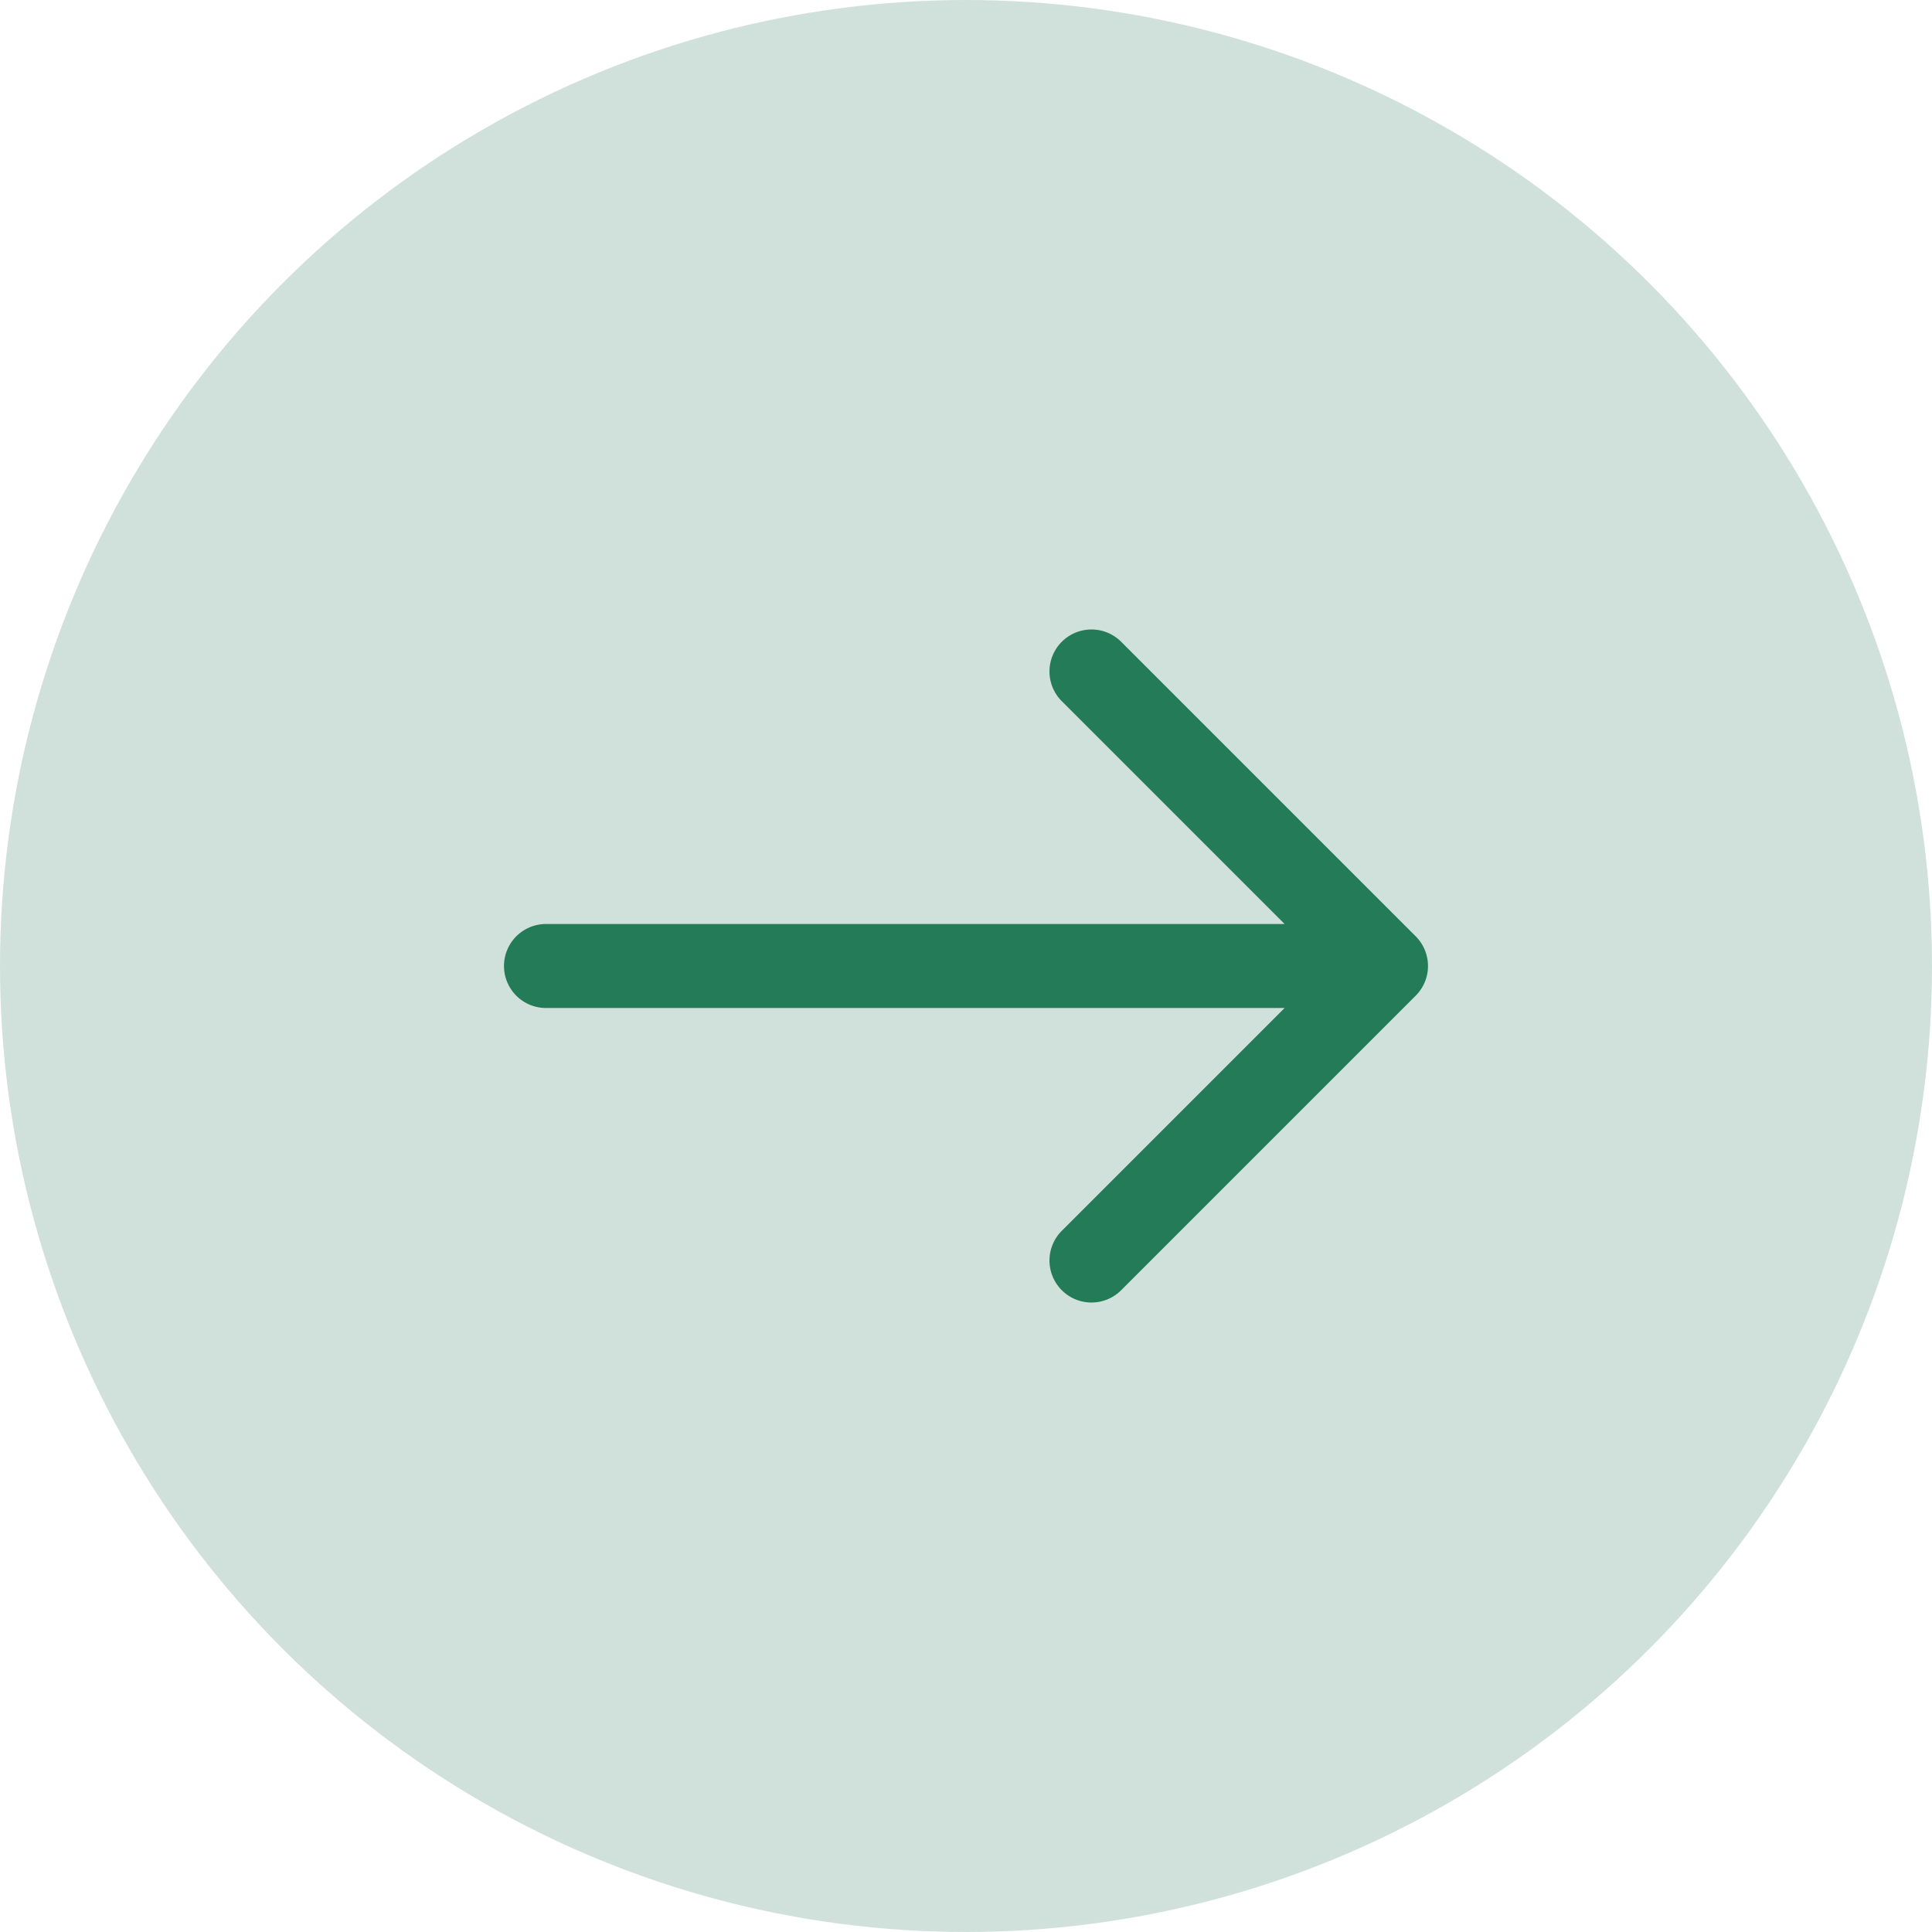
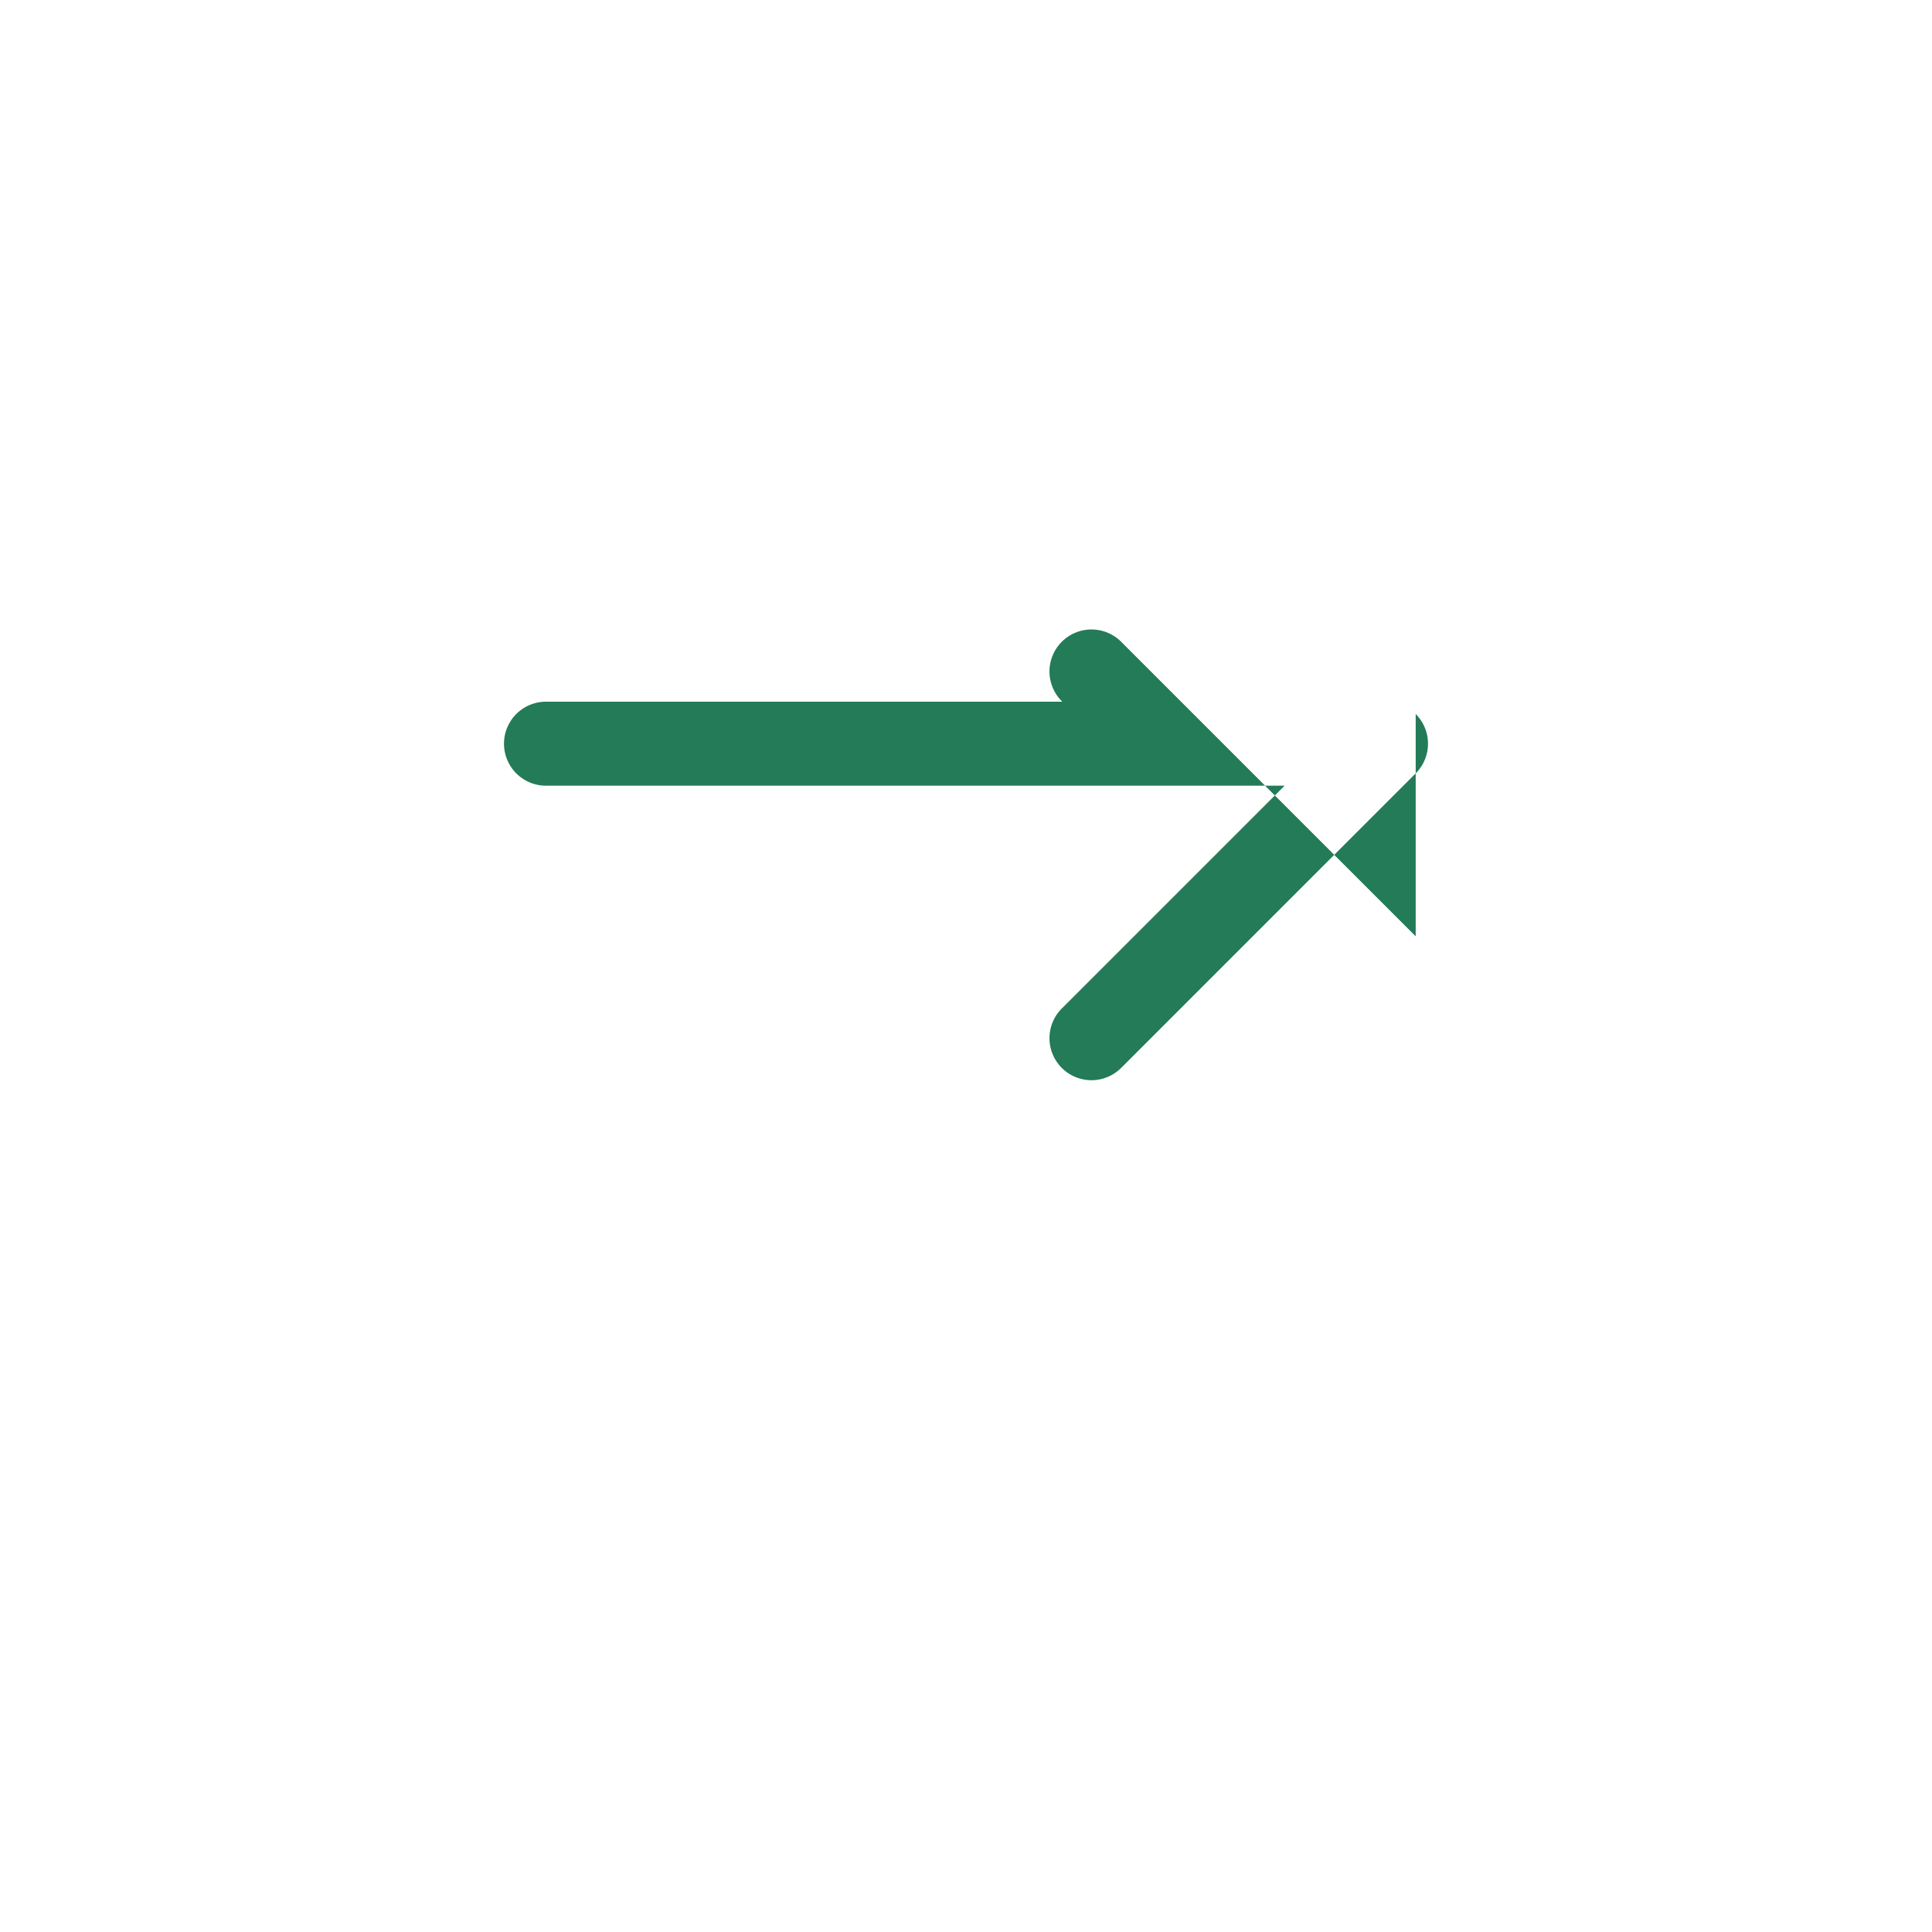
<svg xmlns="http://www.w3.org/2000/svg" id="ico_next_active" width="46" height="46" viewBox="0 0 46 46">
-   <circle id="Ellipse_212" data-name="Ellipse 212" cx="23" cy="23" r="23" fill="#d0e1db" />
-   <path id="next" d="M22.707,11.293l-7-7a1,1,0,1,0-1.414,1.414L19.586,11H2a1,1,0,0,0,0,2H19.586l-5.293,5.293a1,1,0,1,0,1.414,1.414l7-7a1,1,0,0,0,0-1.414Z" transform="translate(11 11)" fill="#237b58" />
+   <path id="next" d="M22.707,11.293l-7-7a1,1,0,1,0-1.414,1.414H2a1,1,0,0,0,0,2H19.586l-5.293,5.293a1,1,0,1,0,1.414,1.414l7-7a1,1,0,0,0,0-1.414Z" transform="translate(11 11)" fill="#237b58" />
</svg>